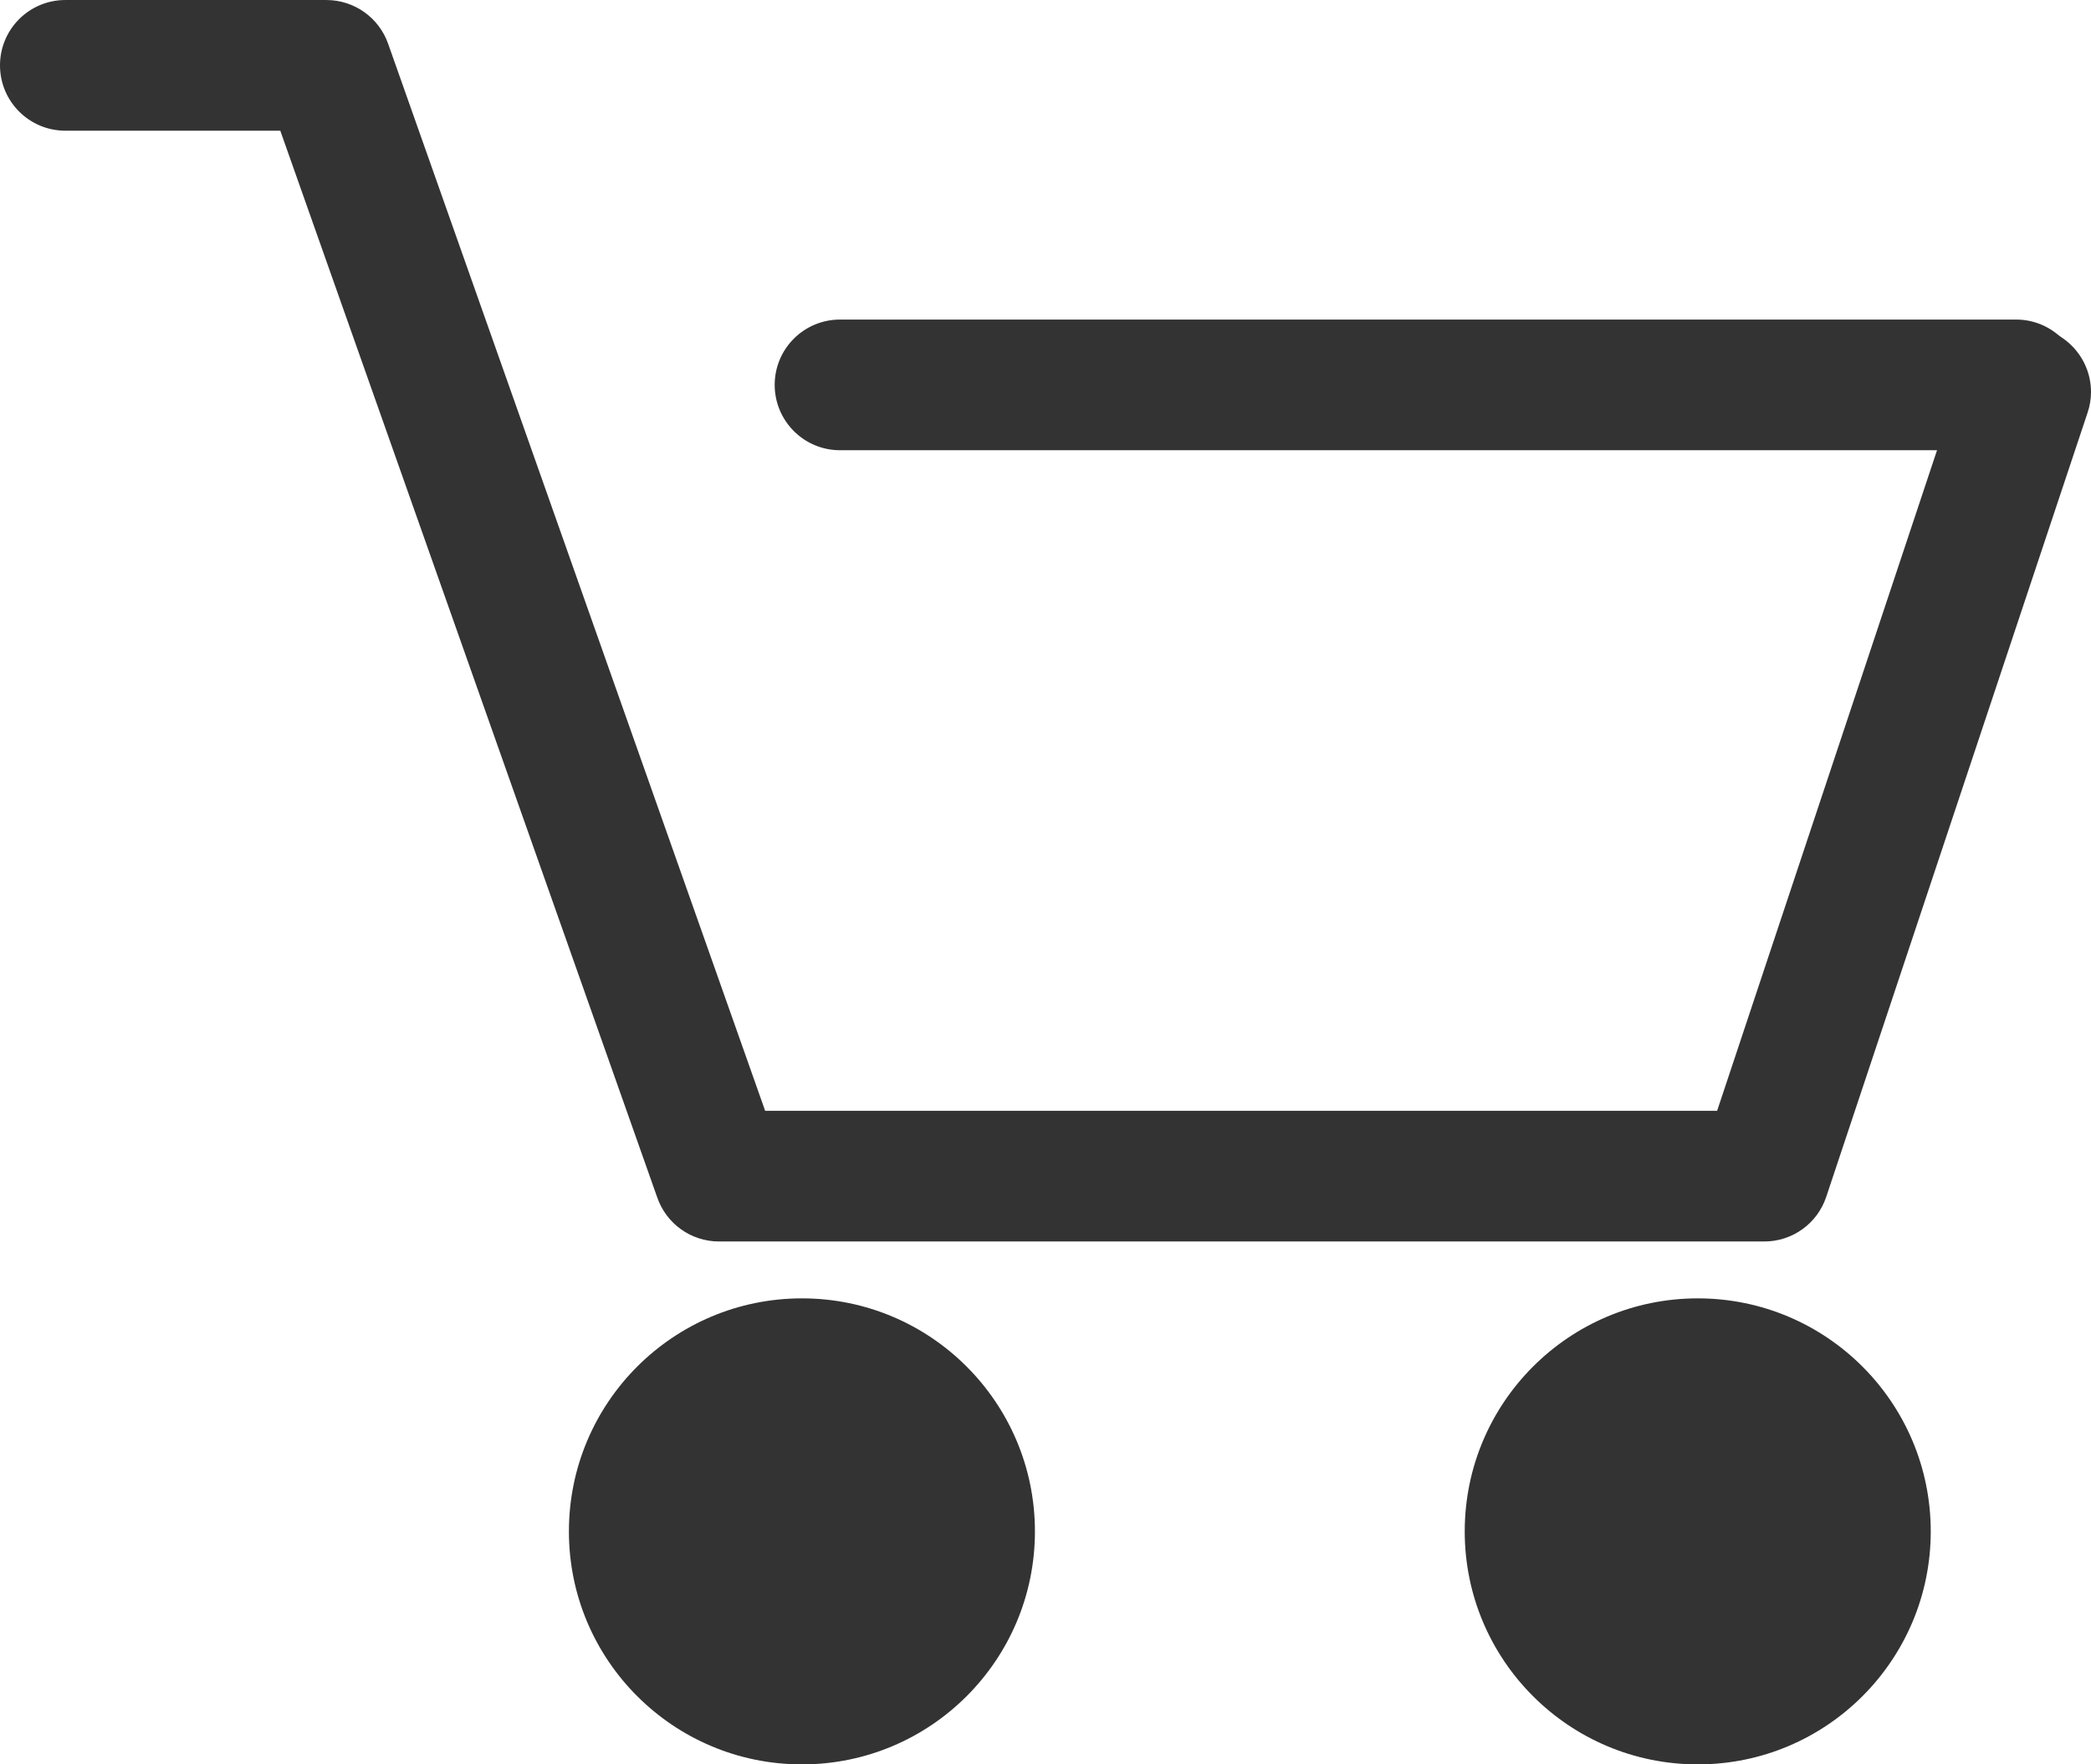
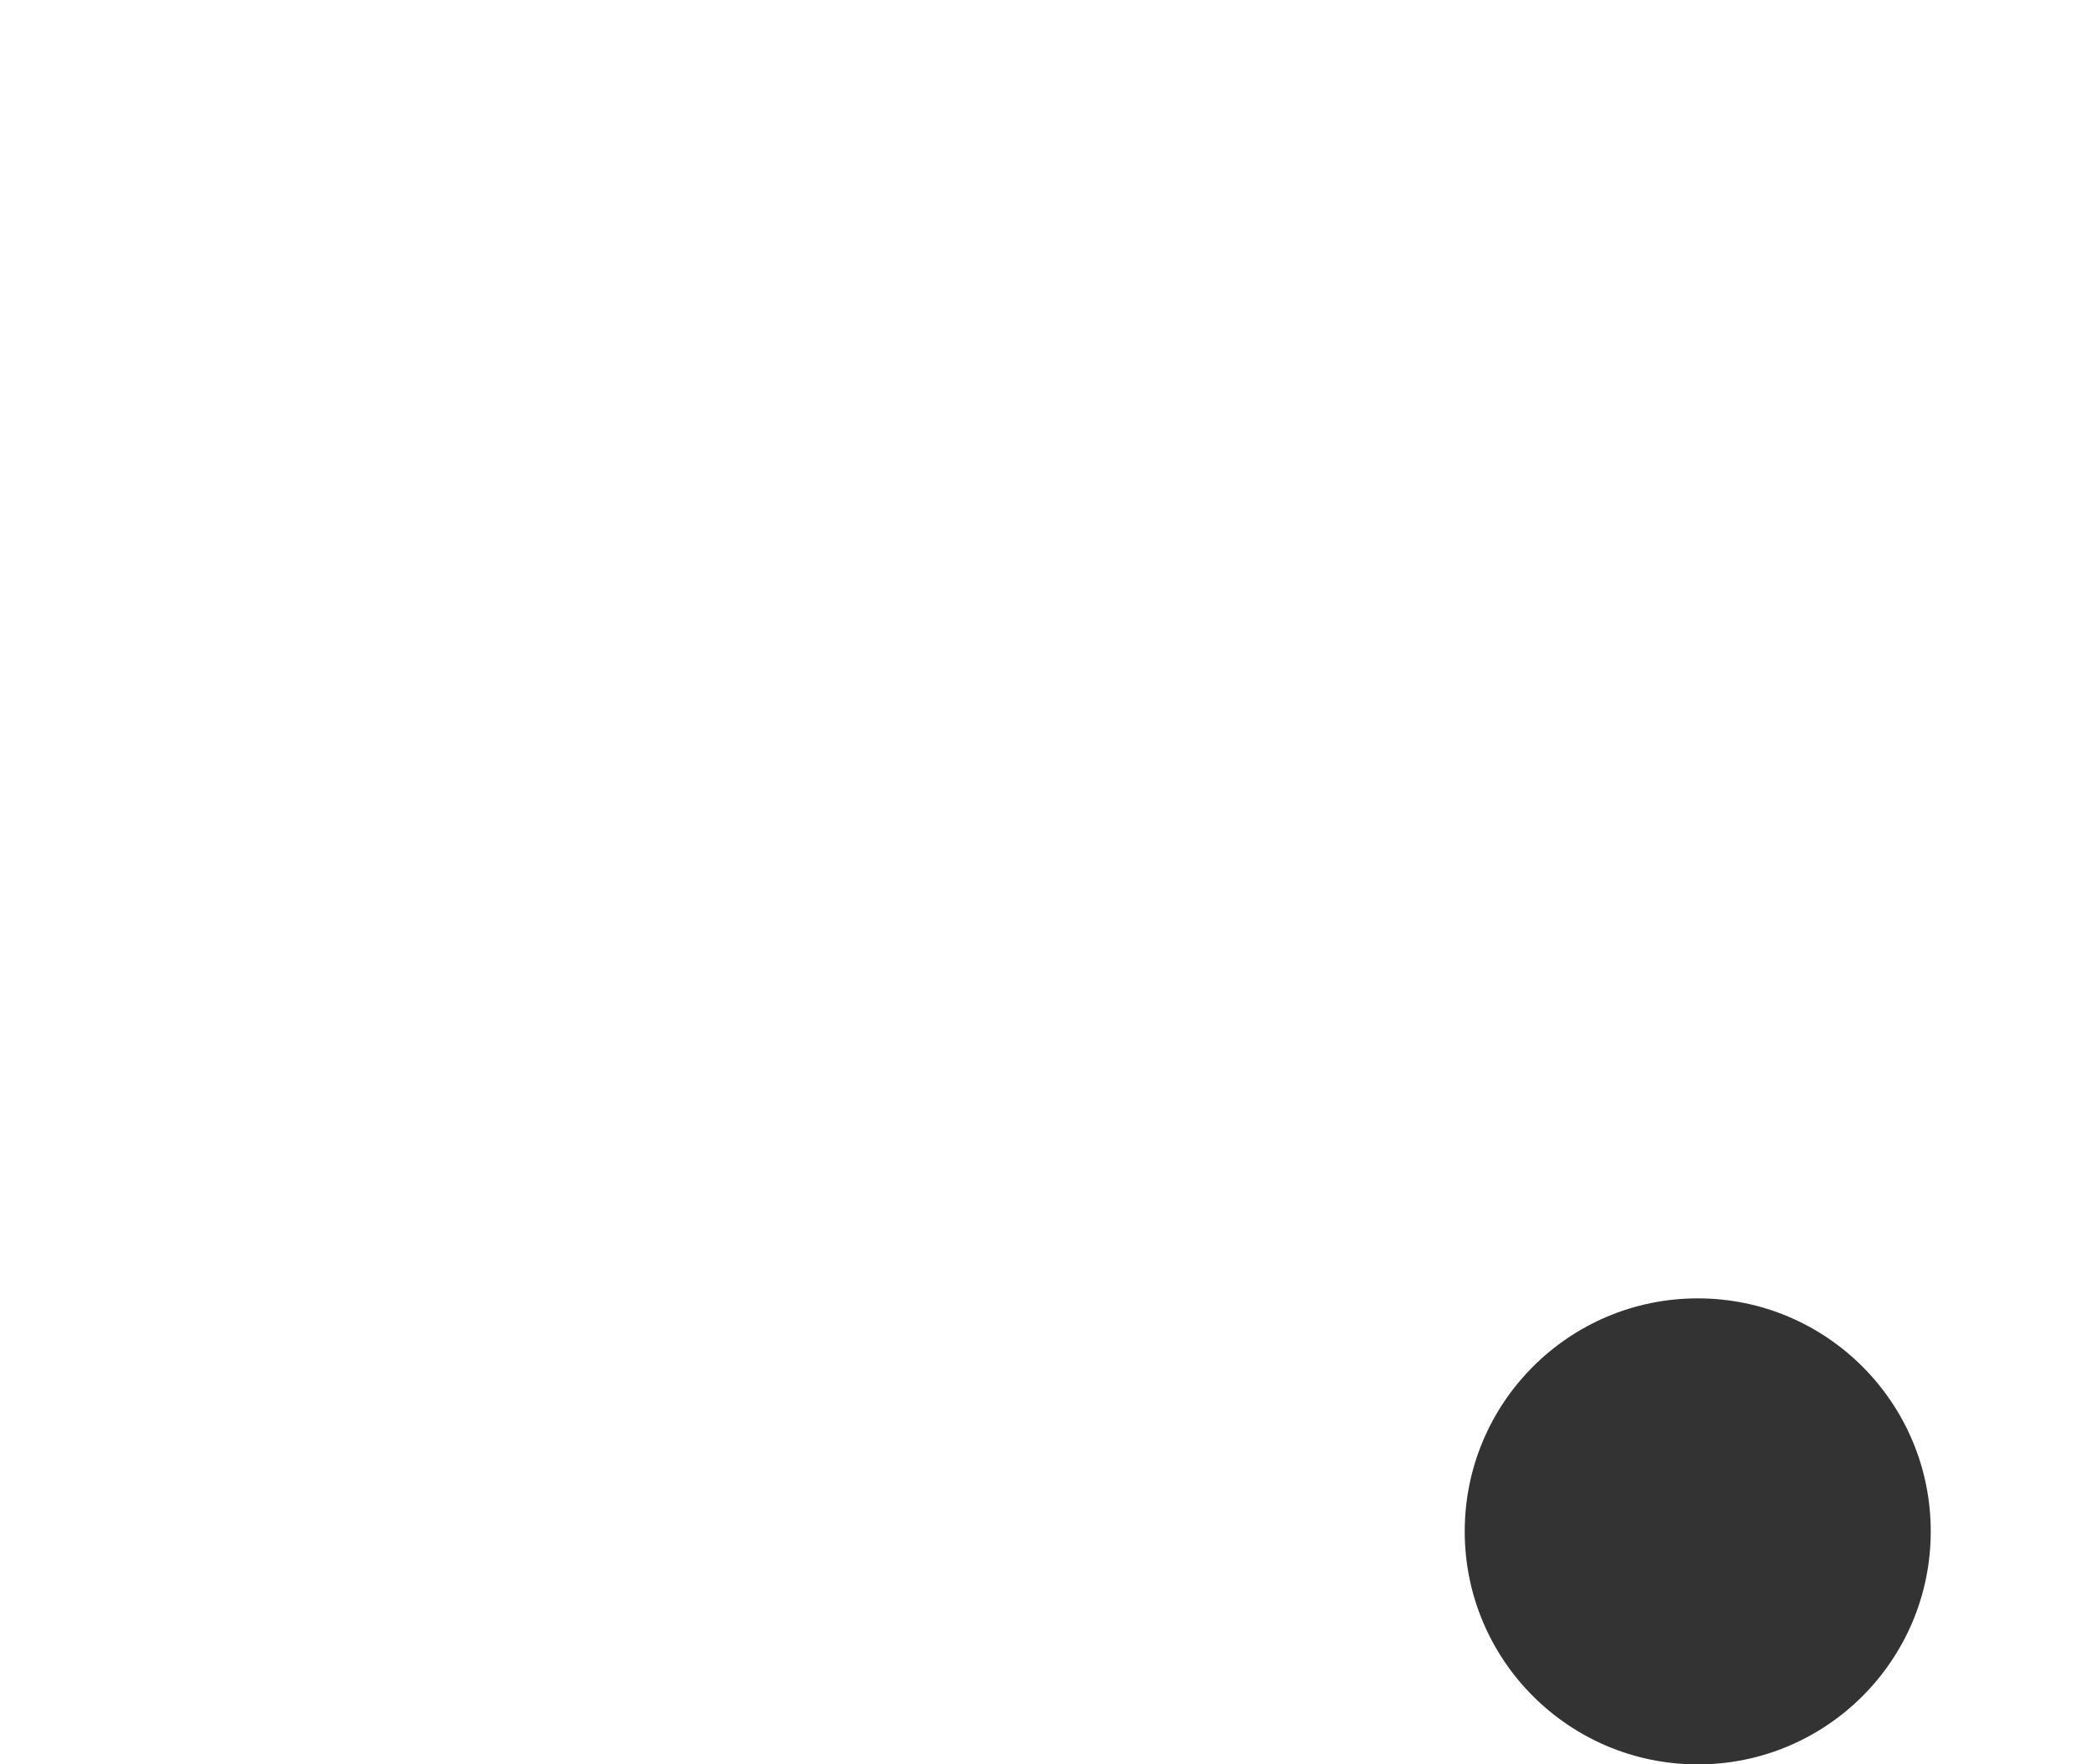
<svg xmlns="http://www.w3.org/2000/svg" version="1.1" id="Layer_1" x="0px" y="0px" width="490.768px" height="414.107px" viewBox="0 0 490.768 414.107" enable-background="new 0 0 490.768 414.107" xml:space="preserve">
  <g id="Layer_x0020_1">
    <g id="_903457264">
-       <path fill="#333333" d="M414.041,291.376H168.7c-6.519-0.028-12.272-4.139-14.427-10.289L65.785,30.672H15.334    C6.859,30.672,0,23.813,0,15.338S6.859,0.004,15.334,0.004h61.335c6.49,0.028,12.272,4.139,14.427,10.261l88.488,250.443h223.432    l57.793-173.604c2.125-6.235,7.992-10.458,14.568-10.458c8.503,0,15.391,6.887,15.391,15.362c0,1.672-0.283,3.344-0.822,4.903    l-61.335,184.034c-2.098,6.235-7.937,10.431-14.512,10.431C414.071,291.376,414.071,291.376,414.041,291.376L414.041,291.376z" />
-       <path fill="#333333" d="M473.195,105.669H197.157c-8.475,0-15.334-6.888-15.334-15.334c0-8.475,6.859-15.334,15.334-15.334    h276.037c8.446,0,15.334,6.859,15.334,15.334C488.529,98.781,481.641,105.669,473.195,105.669z" />
-       <path fill="#333333" d="M188.229,304.726c30.187,0,54.675,24.488,54.675,54.703c0,30.186-24.488,54.674-54.675,54.674    c-30.214,0-54.702-24.488-54.702-54.674C133.527,329.214,158.015,304.726,188.229,304.726z M188.229,324.396    c19.331,0,35.033,15.674,35.033,35.033c0,19.358-15.702,35.032-35.033,35.032c-19.358,0-35.032-15.674-35.032-35.032    C153.197,340.07,168.87,324.396,188.229,324.396z" />
      <path fill="#333333" d="M398.481,304.726c30.187,0,54.675,24.488,54.675,54.703c0,30.186-24.488,54.674-54.675,54.674    c-30.214,0-54.702-24.488-54.702-54.674C343.779,329.214,368.267,304.726,398.481,304.726z M398.481,324.396    c19.331,0,35.033,15.674,35.033,35.033c0,19.358-15.702,35.032-35.033,35.032c-19.358,0-35.061-15.674-35.061-35.032    C363.42,340.07,379.122,324.396,398.481,324.396z" />
    </g>
  </g>
</svg>